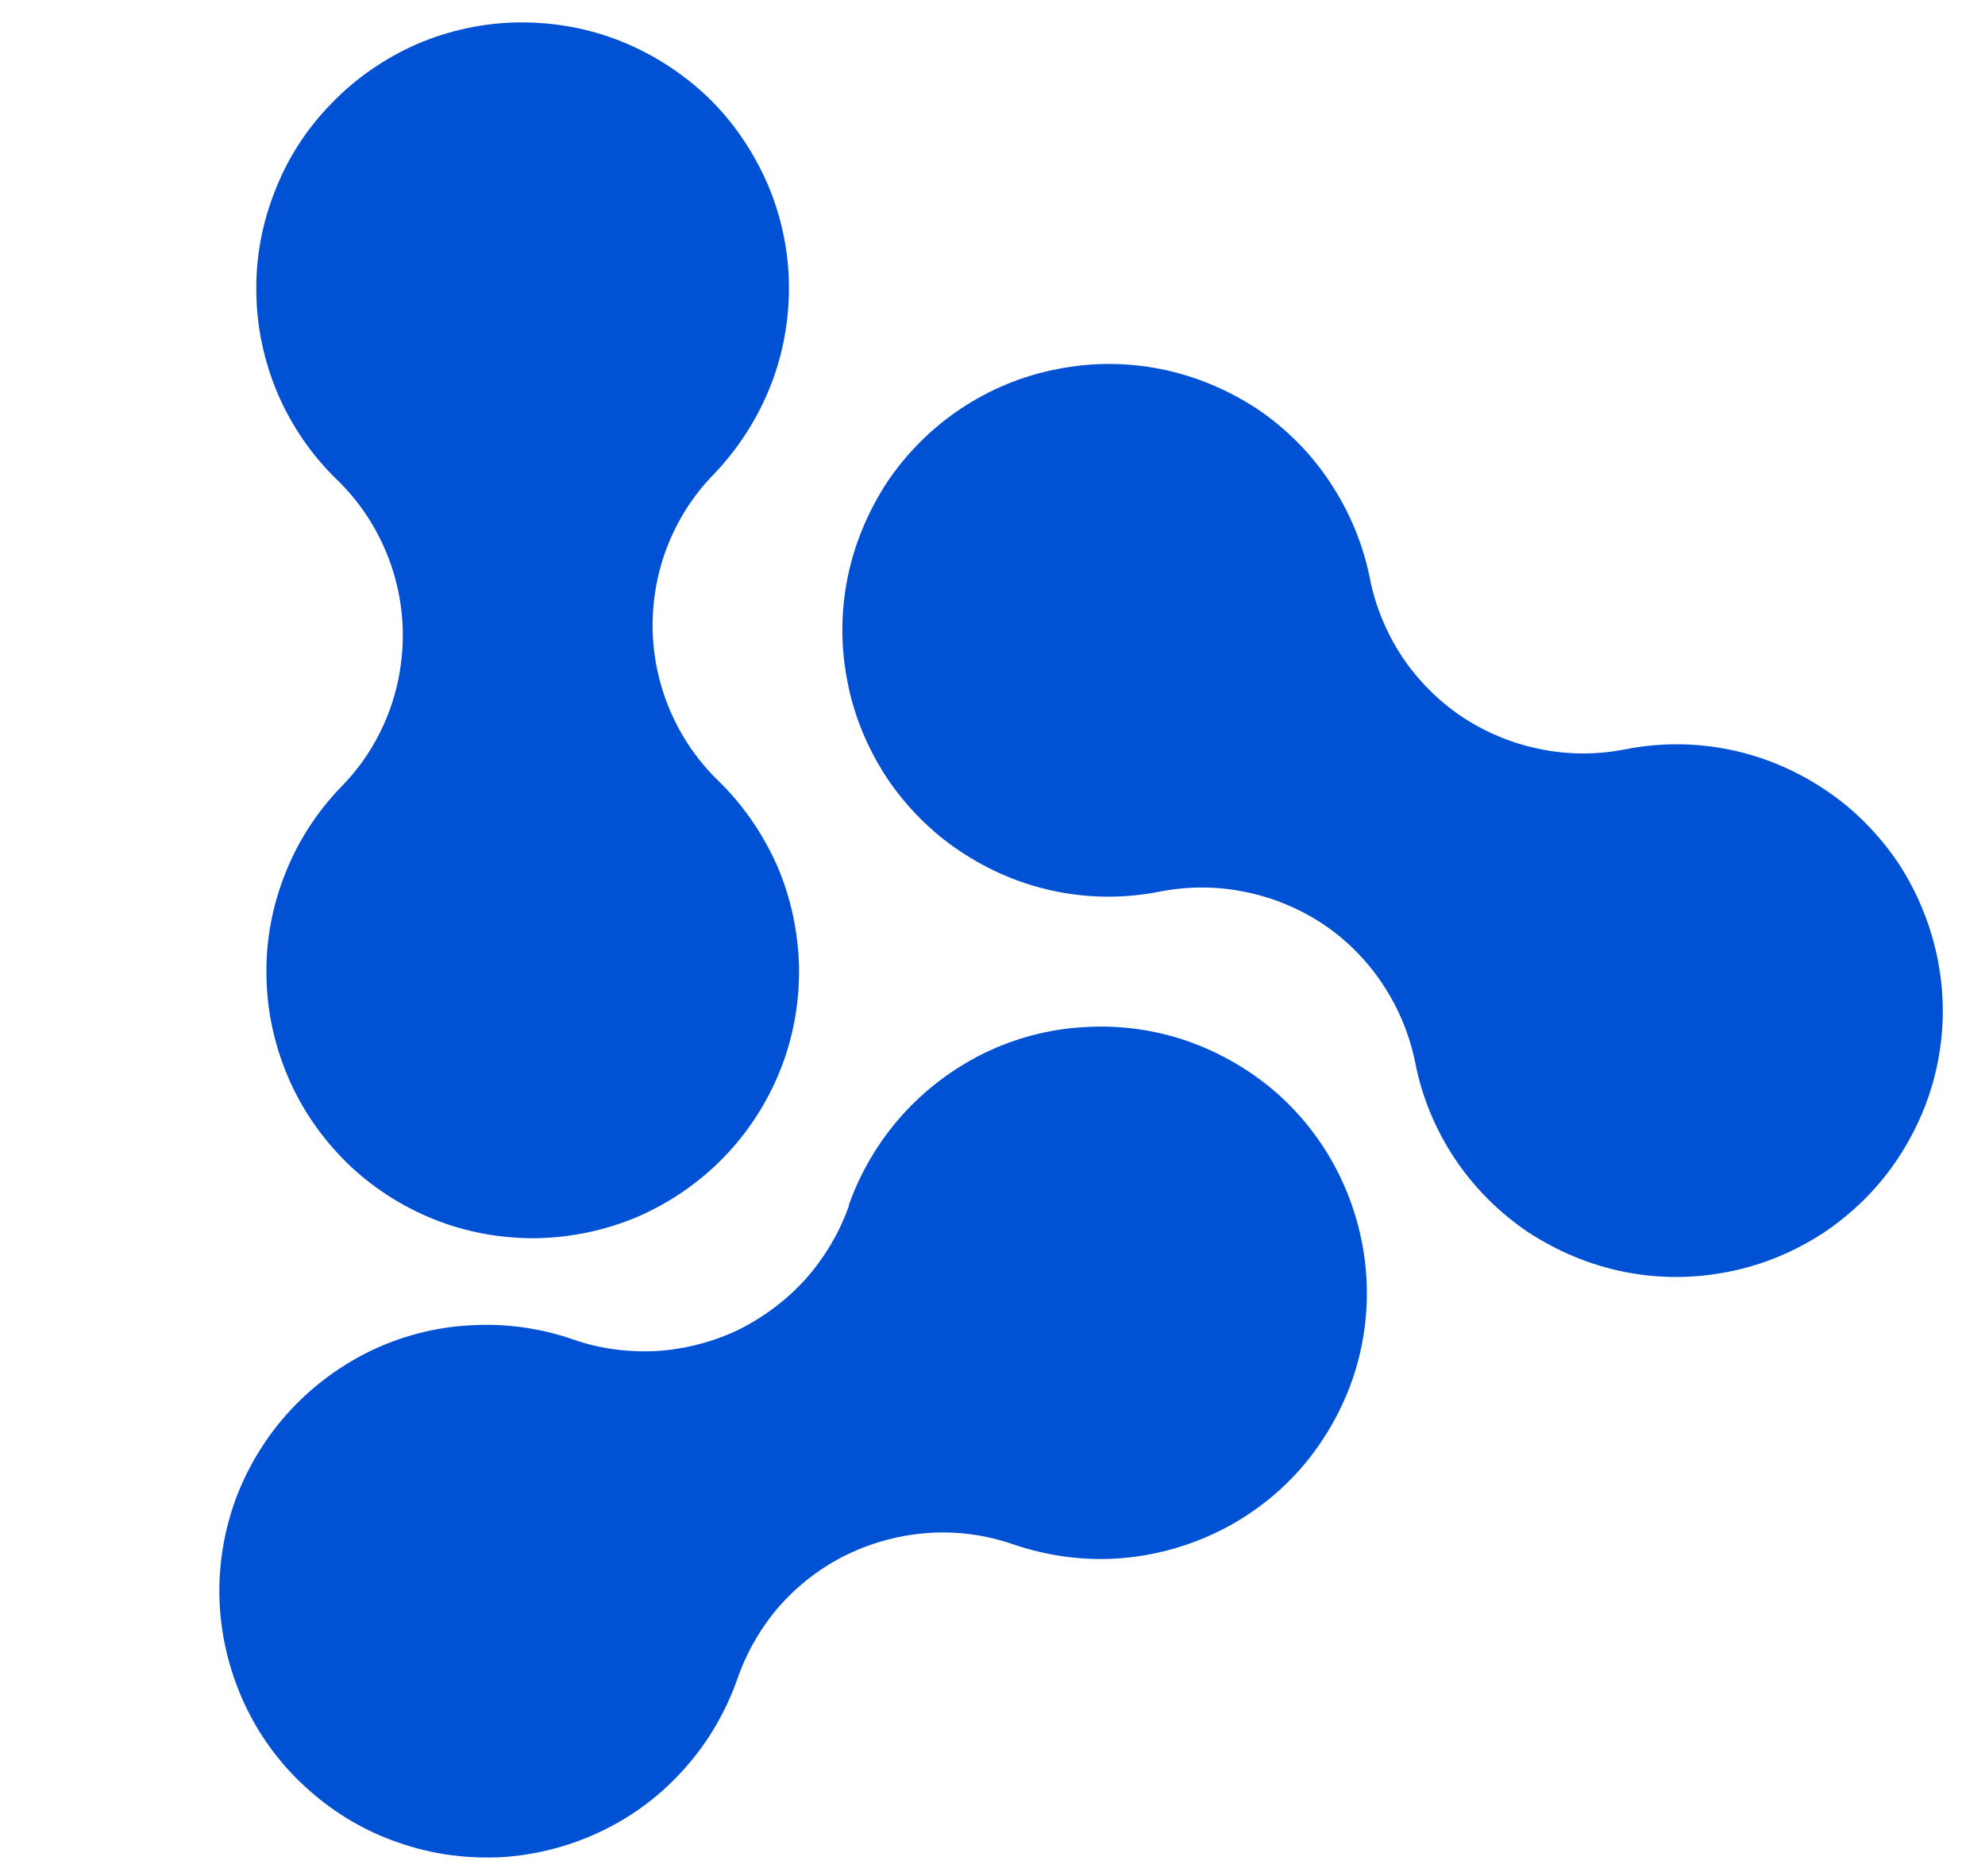
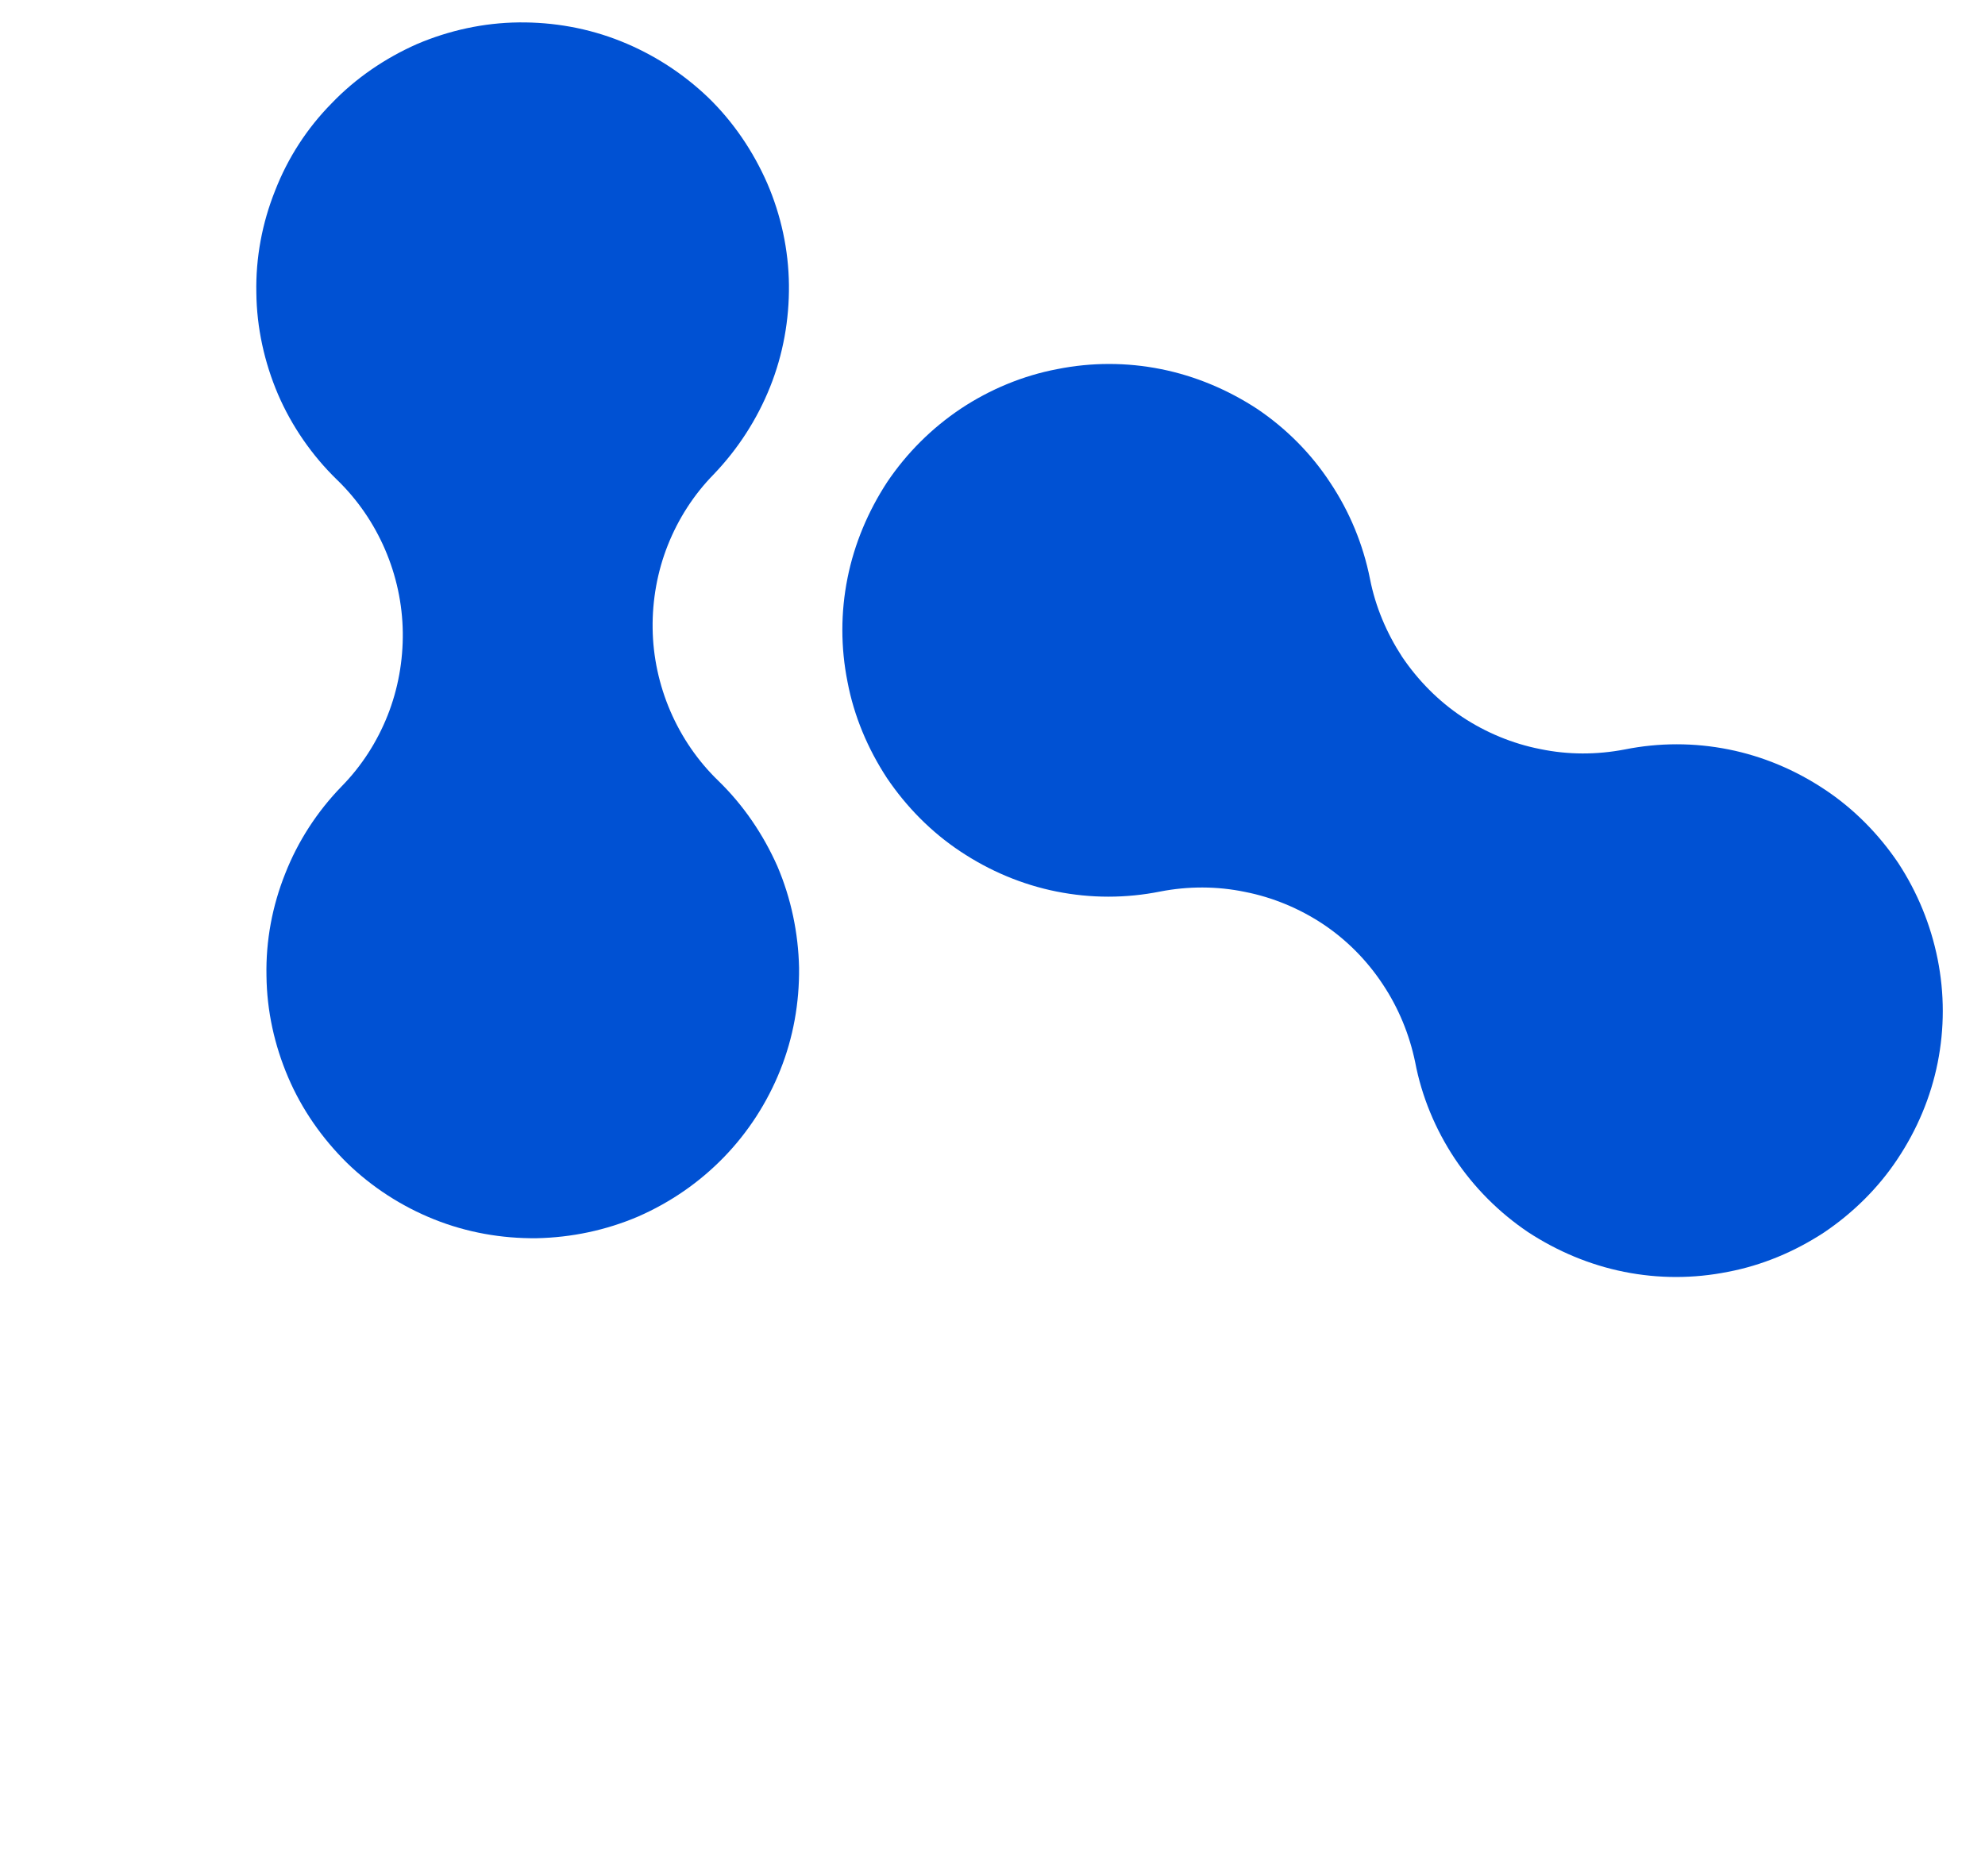
<svg xmlns="http://www.w3.org/2000/svg" version="1.2" viewBox="0 0 549 519" width="549" height="519">
  <title>Icon 1</title>
  <style>
		.s0 { fill: #0051d3 } 
	</style>
  <path class="s0" d="m292.4 102.1c9.5-1.9 19.2-1.9 28.7 0 9.5 1.9 18.5 5.7 26.6 11 8 5.4 14.9 12.3 20.2 20.4 5.4 8.1 9.1 17.1 11 26.6 1.5 7.7 4.6 15 8.9 21.6 4.4 6.5 10 12.2 16.6 16.6 6.5 4.3 13.9 7.4 21.6 8.9 7.7 1.6 15.6 1.6 23.4 0.1 9.5-1.9 19.2-1.9 28.7 0 9.5 1.9 18.5 5.7 26.6 11.1 8 5.3 14.9 12.3 20.3 20.3 5.3 8.1 9 17.1 10.9 26.6 1.9 9.5 1.9 19.2 0 28.7-1.9 9.5-5.7 18.5-11.1 26.6-5.3 8-12.3 14.9-20.3 20.3-8.1 5.3-17.1 9.1-26.6 10.9-9.5 1.9-19.2 1.9-28.7 0-9.5-1.9-18.5-5.7-26.6-11-8-5.4-14.9-12.3-20.3-20.4-5.3-8-9.1-17.1-10.9-26.6-1.6-7.7-4.6-15-9-21.6-4.3-6.5-9.9-12.2-16.5-16.6-6.5-4.3-13.9-7.4-21.6-8.9-7.7-1.6-15.7-1.6-23.4-0.1-9.5 1.9-19.2 1.9-28.7 0-9.5-1.9-18.5-5.7-26.6-11.1-8-5.3-14.9-12.3-20.3-20.3-5.3-8.1-9.1-17.1-10.9-26.6-1.9-9.5-1.9-19.2 0-28.7 1.9-9.5 5.7-18.5 11-26.6 5.4-8 12.3-14.9 20.4-20.3 8-5.3 17.1-9.1 26.6-10.9z" />
  <path class="s0" d="m96 321.7c-6.9-6.8-12.5-14.8-16.3-23.7-3.8-8.9-5.9-18.4-6-28.1-0.2-9.7 1.6-19.3 5.2-28.3 3.5-8.9 8.8-17.1 15.6-24.1 5.5-5.6 9.8-12.3 12.7-19.6 2.9-7.3 4.3-15.2 4.2-23-0.1-7.9-1.8-15.7-4.9-22.9-3.1-7.2-7.6-13.8-13.3-19.3-6.9-6.7-12.5-14.8-16.3-23.6-3.8-8.9-5.9-18.5-6-28.1-0.2-9.7 1.6-19.3 5.2-28.3 3.5-9 8.8-17.2 15.6-24.1 6.7-7 14.8-12.5 23.6-16.4 8.9-3.8 18.5-5.9 28.2-6 9.6-0.1 19.2 1.6 28.2 5.2 9 3.6 17.2 8.9 24.2 15.6 6.9 6.7 12.4 14.8 16.3 23.7 3.8 8.8 5.9 18.4 6 28.1 0.1 9.6-1.6 19.2-5.2 28.2-3.6 9-8.9 17.2-15.6 24.2-5.5 5.6-9.8 12.3-12.7 19.6-2.9 7.3-4.3 15.2-4.2 23 0.1 7.9 1.8 15.7 4.9 22.9 3.1 7.2 7.6 13.8 13.3 19.3 6.9 6.7 12.4 14.8 16.3 23.6 3.8 8.9 5.8 18.5 6 28.1 0.1 9.7-1.6 19.3-5.2 28.3-3.6 9-8.9 17.2-15.6 24.1-6.8 7-14.8 12.5-23.7 16.4-8.9 3.8-18.4 5.8-28.1 6-9.7 0.1-19.3-1.6-28.3-5.2-9-3.6-17.2-8.9-24.1-15.6z" />
-   <path class="s0" d="m374 381.7c-3.2 9.1-8.1 17.5-14.5 24.8-6.4 7.2-14.2 13.1-22.9 17.3-8.7 4.2-18.2 6.7-27.8 7.3-9.7 0.6-19.4-0.8-28.5-3.9-7.5-2.6-15.3-3.7-23.2-3.2-7.8 0.5-15.5 2.5-22.6 5.9-7.1 3.4-13.4 8.2-18.7 14.1-5.2 5.9-9.2 12.8-11.8 20.2-3.2 9.2-8.1 17.6-14.5 24.8-6.4 7.3-14.2 13.2-22.9 17.4-8.7 4.2-18.2 6.7-27.8 7.3-9.7 0.5-19.4-0.8-28.5-4-9.2-3.1-17.6-8.1-24.8-14.5-7.3-6.4-13.2-14.2-17.4-22.9-4.2-8.7-6.7-18.2-7.3-27.8-0.6-9.7 0.8-19.4 3.9-28.5 3.2-9.1 8.2-17.6 14.6-24.8 6.4-7.2 14.2-13.1 22.9-17.4 8.7-4.2 18.1-6.7 27.8-7.2 9.6-0.6 19.3 0.7 28.5 3.9 7.4 2.6 15.3 3.6 23.1 3.2 7.9-0.5 15.6-2.5 22.7-5.9 7-3.5 13.4-8.3 18.6-14.1 5.2-5.9 9.3-12.8 11.9-20.2h-0.1c3.2-9.1 8.2-17.6 14.6-24.8 6.4-7.2 14.2-13.1 22.9-17.4 8.7-4.2 18.1-6.7 27.8-7.2 9.6-0.6 19.3 0.7 28.5 3.9 9.1 3.2 17.5 8.1 24.8 14.5 7.2 6.4 13.1 14.2 17.3 22.9 4.2 8.7 6.7 18.1 7.3 27.8 0.6 9.6-0.7 19.3-3.9 28.5z" />
</svg>